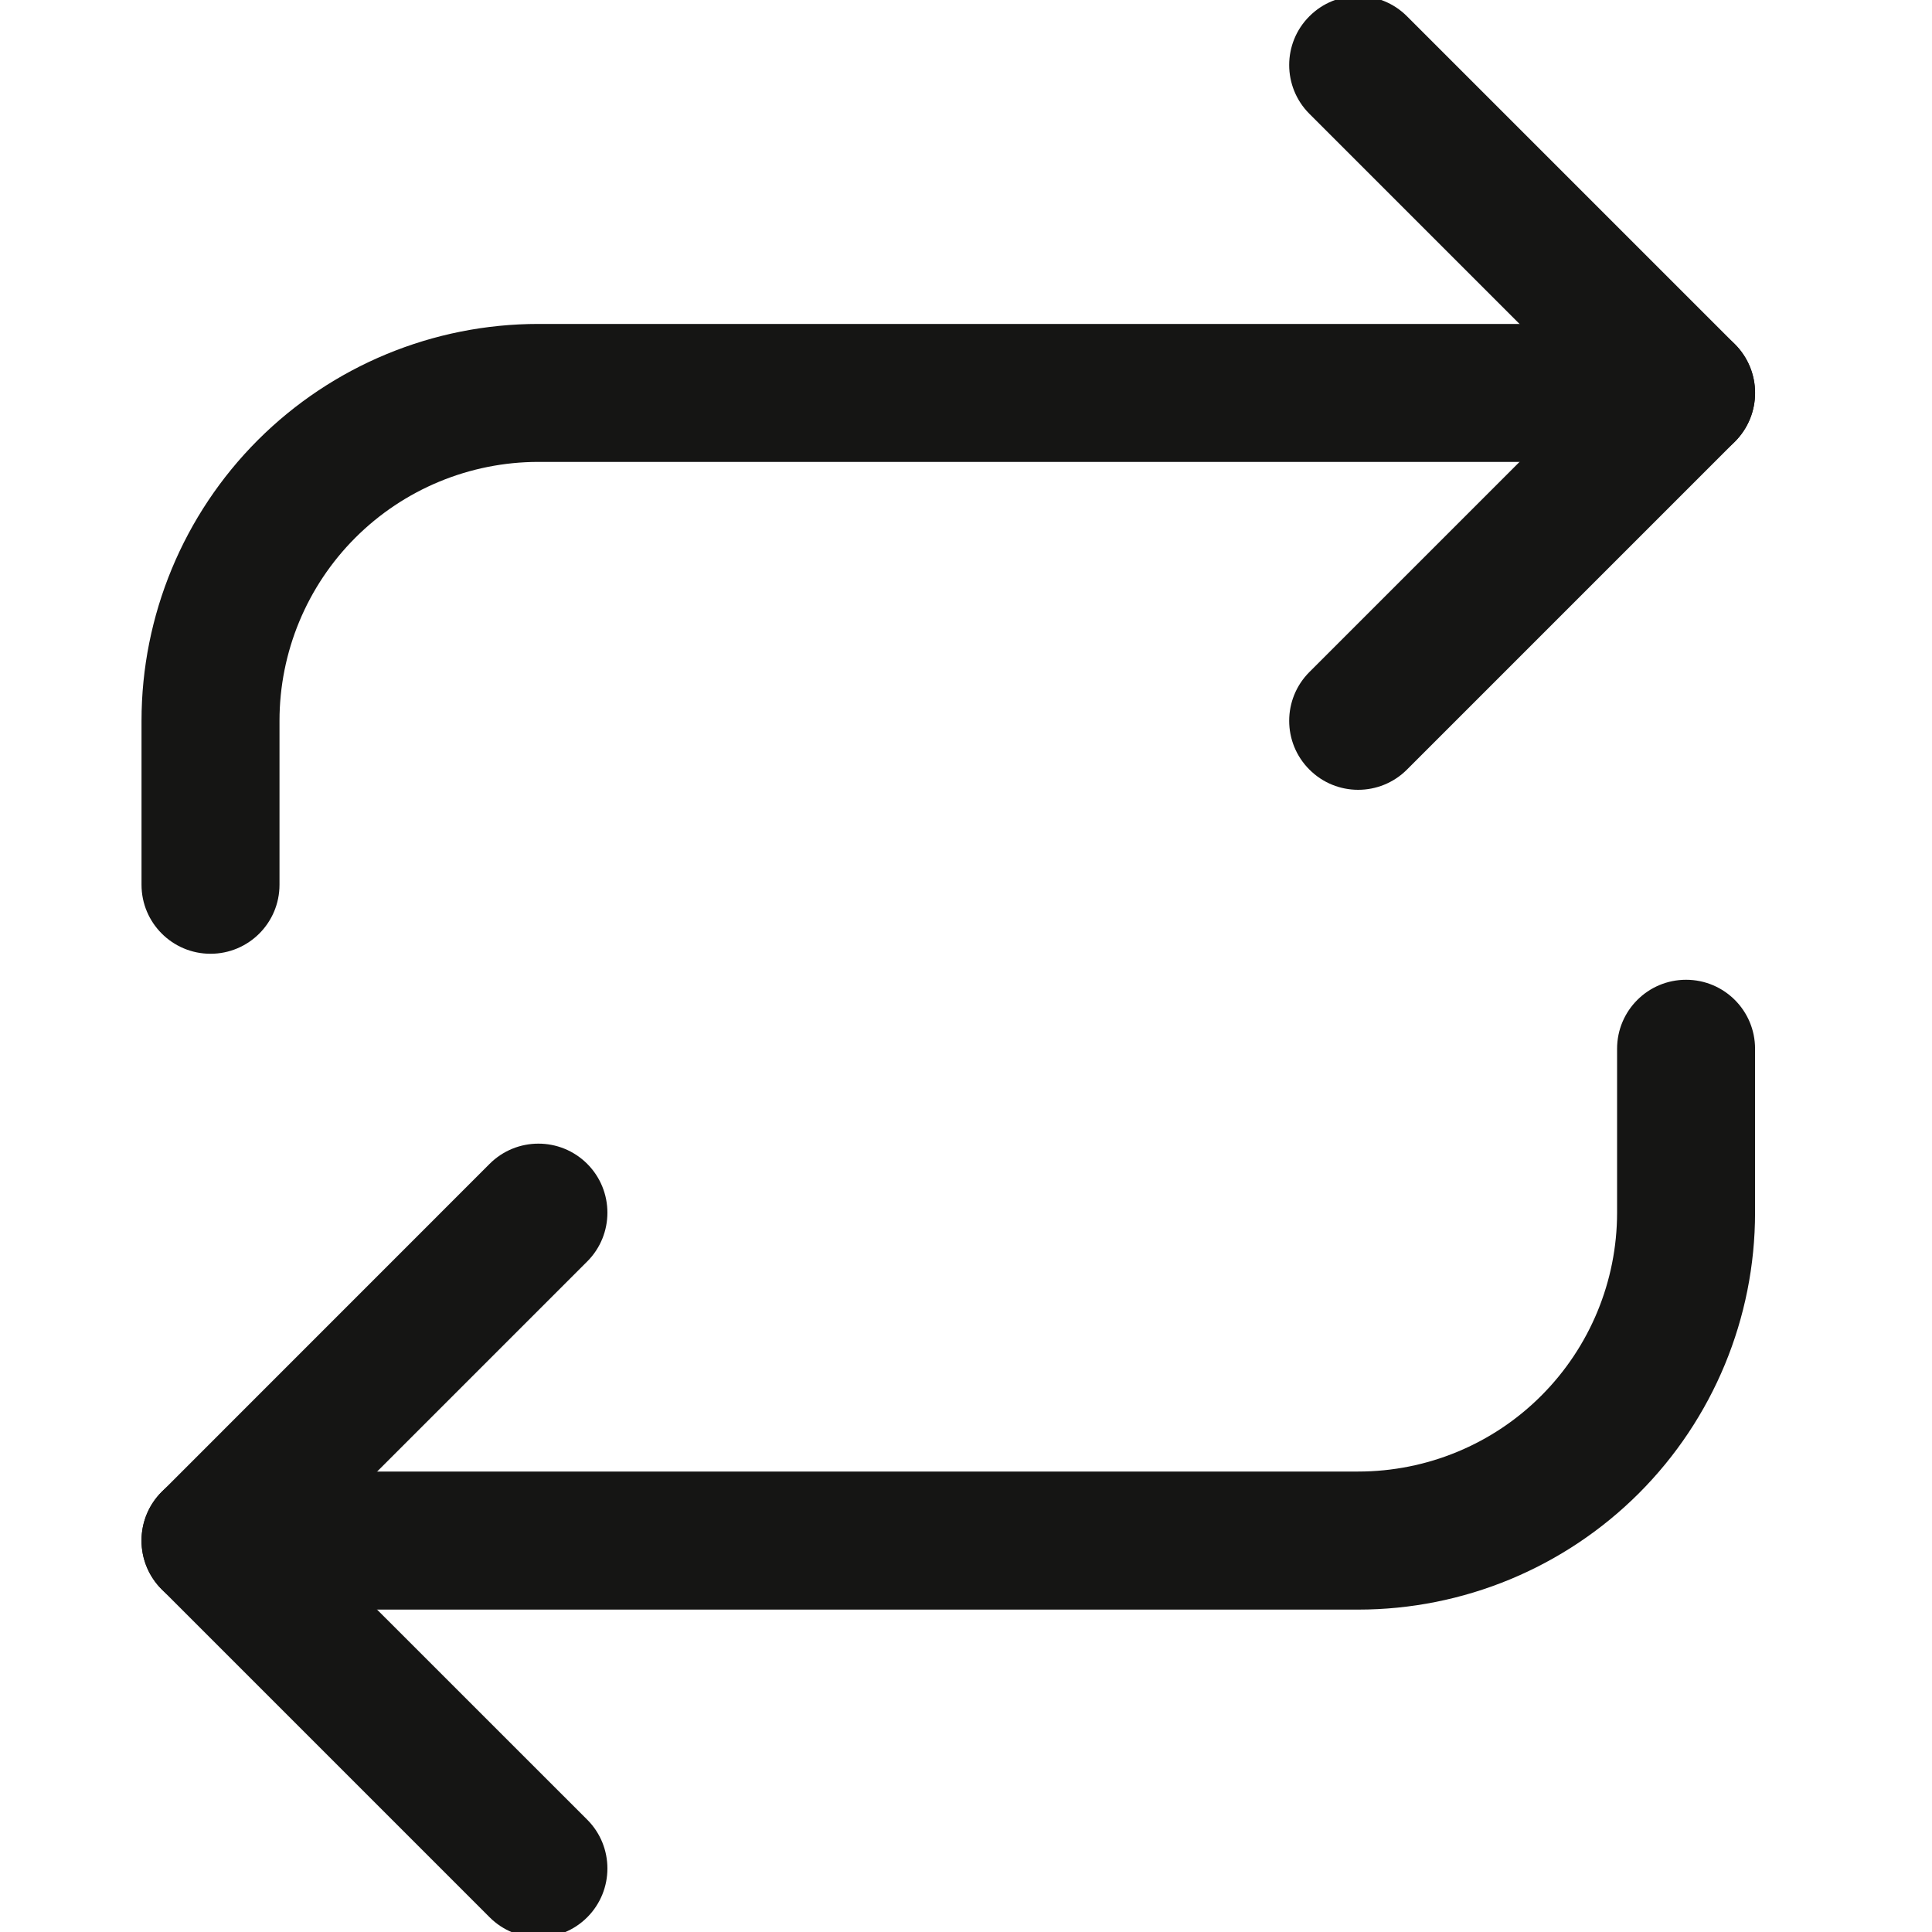
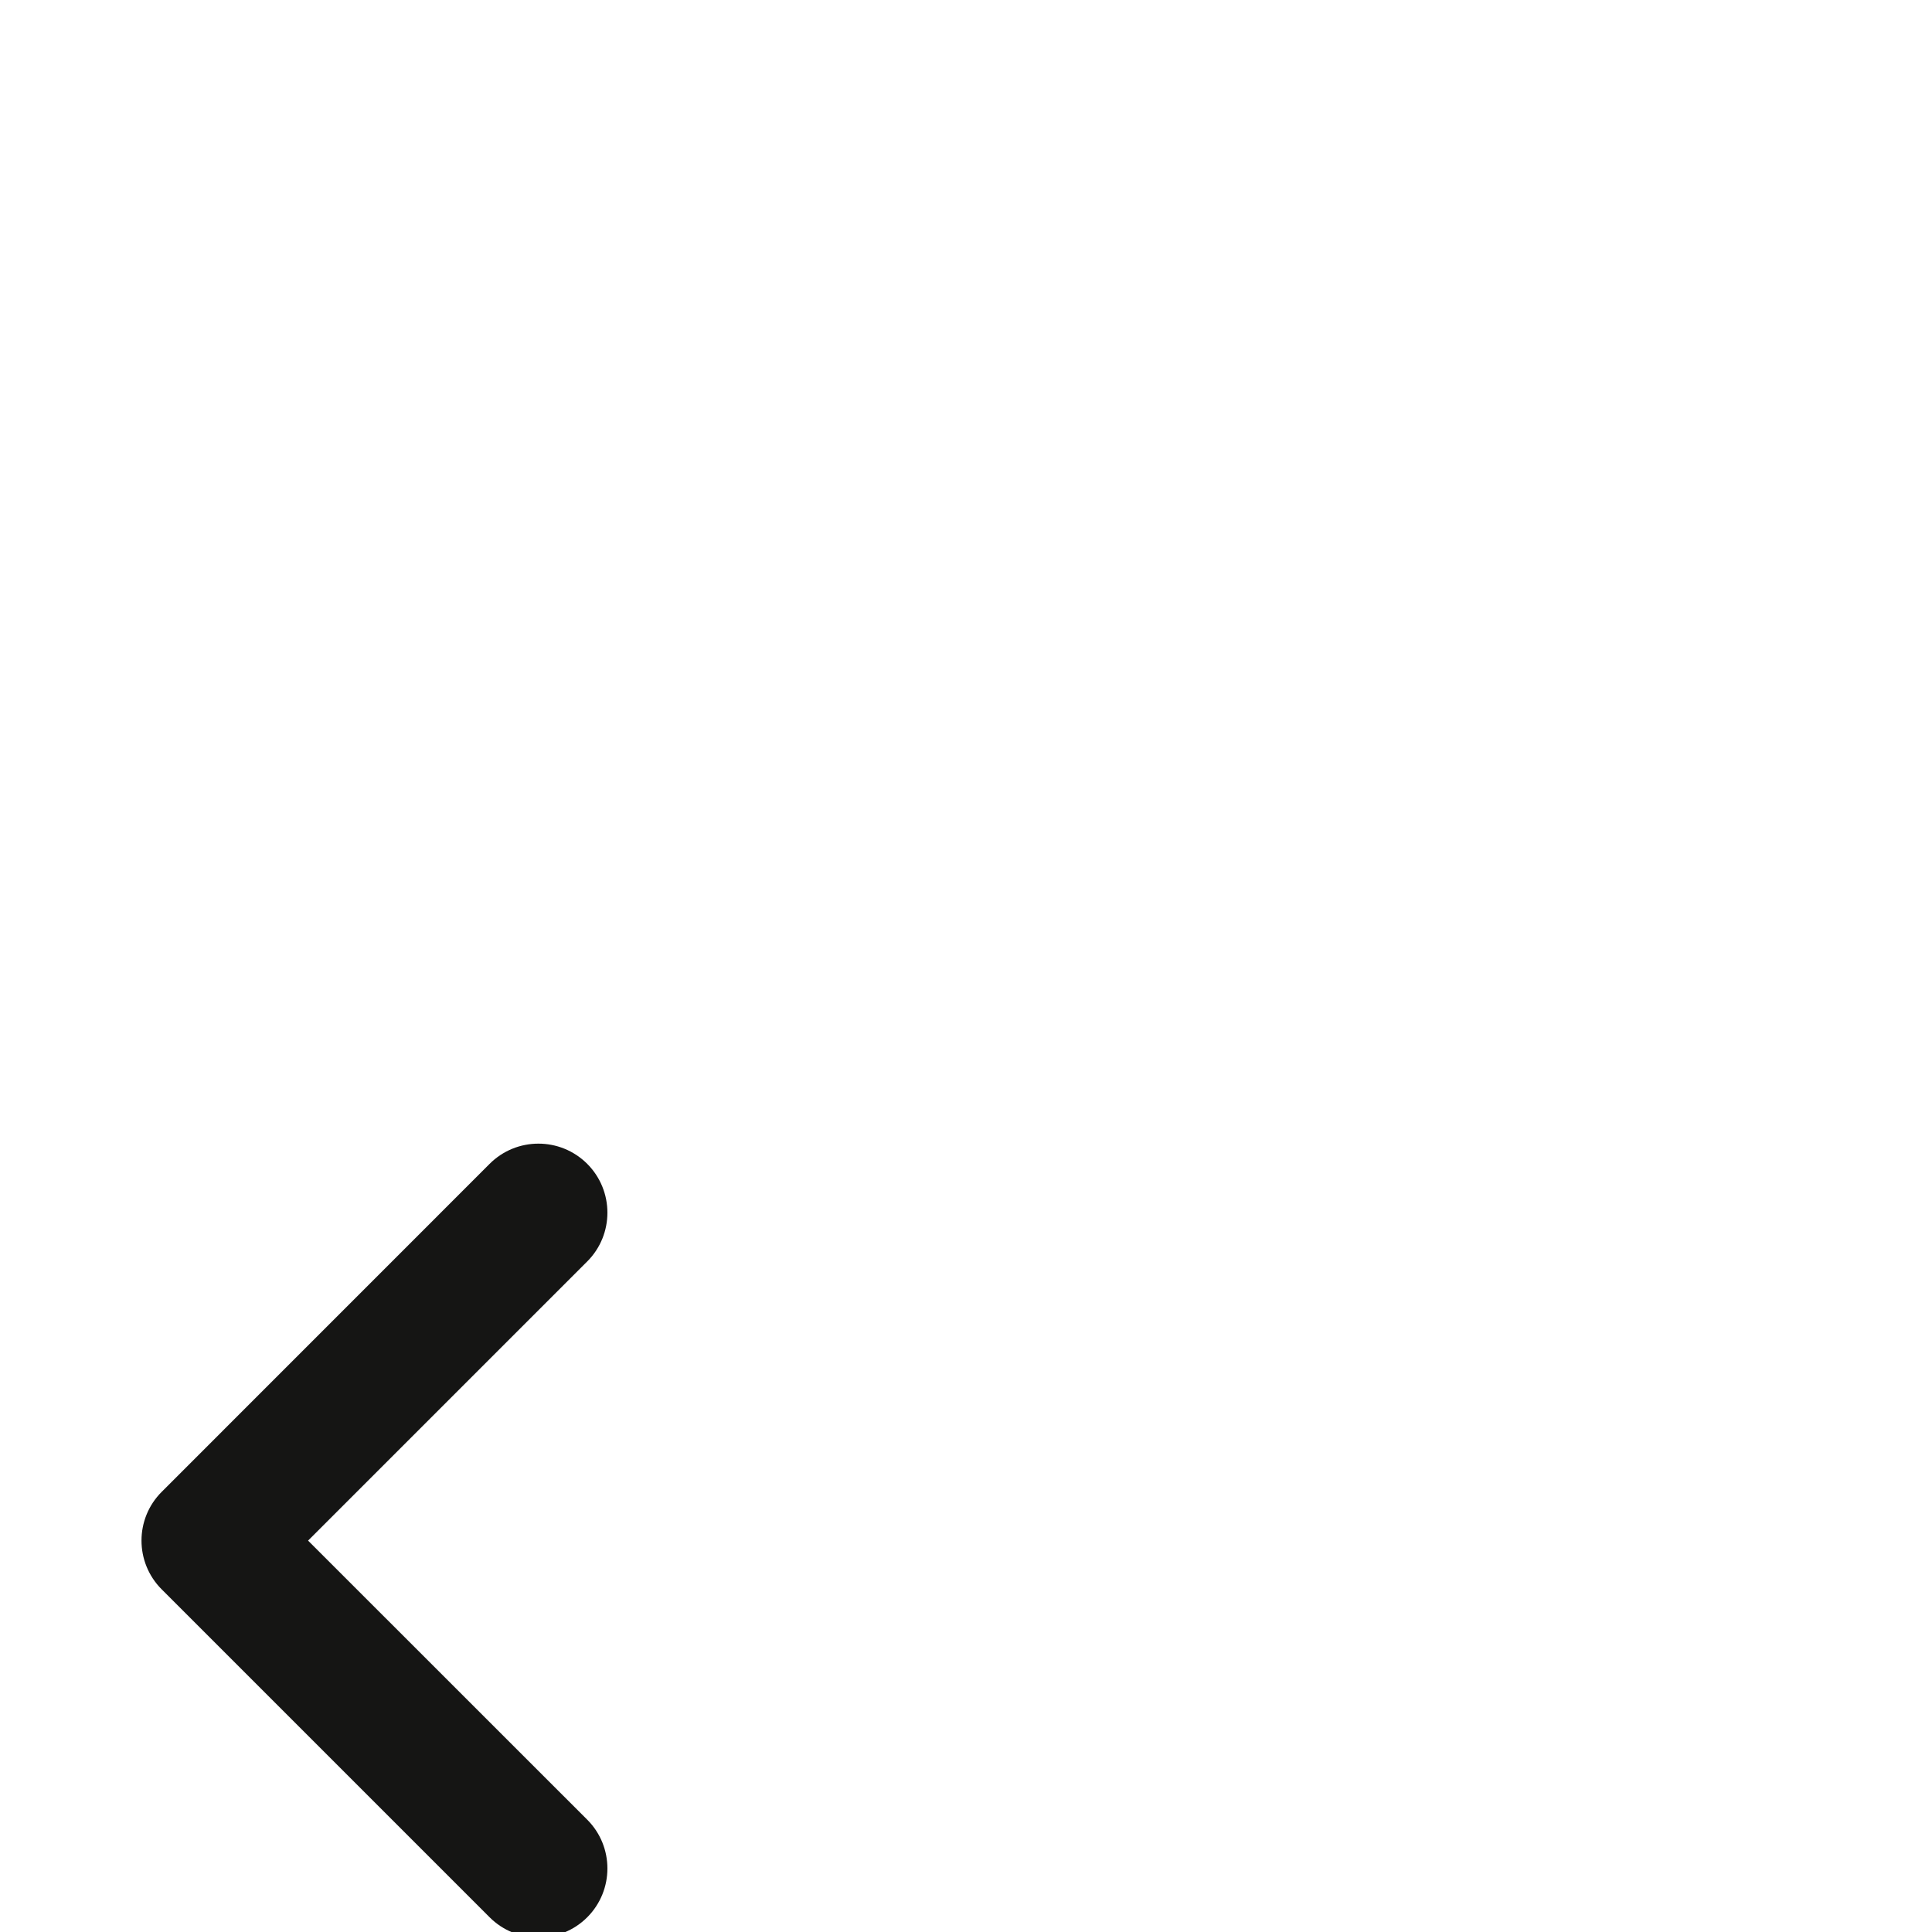
<svg xmlns="http://www.w3.org/2000/svg" width="24" height="24" viewBox="0 0 24 24" fill="none">
  <g clip-path="url(#clip0_705_1301)">
-     <path fill-rule="evenodd" clip-rule="evenodd" d="M16.266 0.202C16.6 -0.133 17.143 -0.133 17.478 0.202L21.551 4.275C21.886 4.61 21.886 5.152 21.551 5.487L17.478 9.56C17.143 9.895 16.6 9.895 16.266 9.56C15.931 9.226 15.931 8.683 16.266 8.348L19.733 4.881L16.266 1.414C15.931 1.079 15.931 0.536 16.266 0.202Z" fill="#151514" />
-     <path fill-rule="evenodd" clip-rule="evenodd" d="M6.688 5.738C5.836 5.738 5.017 6.077 4.414 6.68C3.811 7.283 3.472 8.101 3.472 8.954V10.991C3.472 11.464 3.089 11.848 2.615 11.848C2.142 11.848 1.758 11.464 1.758 10.991V8.954C1.758 7.647 2.278 6.393 3.202 5.468C4.127 4.543 5.381 4.024 6.688 4.024H20.945C21.418 4.024 21.802 4.408 21.802 4.881C21.802 5.354 21.418 5.738 20.945 5.738H6.688Z" fill="#151514" />
    <path fill-rule="evenodd" clip-rule="evenodd" d="M7.295 14.458C7.629 14.793 7.629 15.336 7.295 15.67L3.827 19.138L7.295 22.605C7.629 22.939 7.629 23.482 7.295 23.817C6.96 24.152 6.417 24.152 6.082 23.817L2.009 19.744C1.674 19.409 1.674 18.866 2.009 18.532L6.082 14.458C6.417 14.123 6.96 14.123 7.295 14.458Z" fill="#151514" />
-     <path fill-rule="evenodd" clip-rule="evenodd" d="M20.945 12.171C21.418 12.171 21.802 12.554 21.802 13.028V15.064C21.802 16.372 21.283 17.626 20.358 18.551C19.433 19.475 18.179 19.995 16.872 19.995H2.615C2.142 19.995 1.758 19.611 1.758 19.138C1.758 18.664 2.142 18.28 2.615 18.28H16.872C17.725 18.28 18.543 17.942 19.146 17.338C19.749 16.735 20.088 15.917 20.088 15.064V13.028C20.088 12.554 20.472 12.171 20.945 12.171Z" fill="#151514" />
  </g>
  <defs>
    <clipPath id="clip0_705_1301">
      <rect width="24.44" height="24.44" fill="white" transform="translate(-0.44 -0.211)" />
    </clipPath>
  </defs>
</svg>